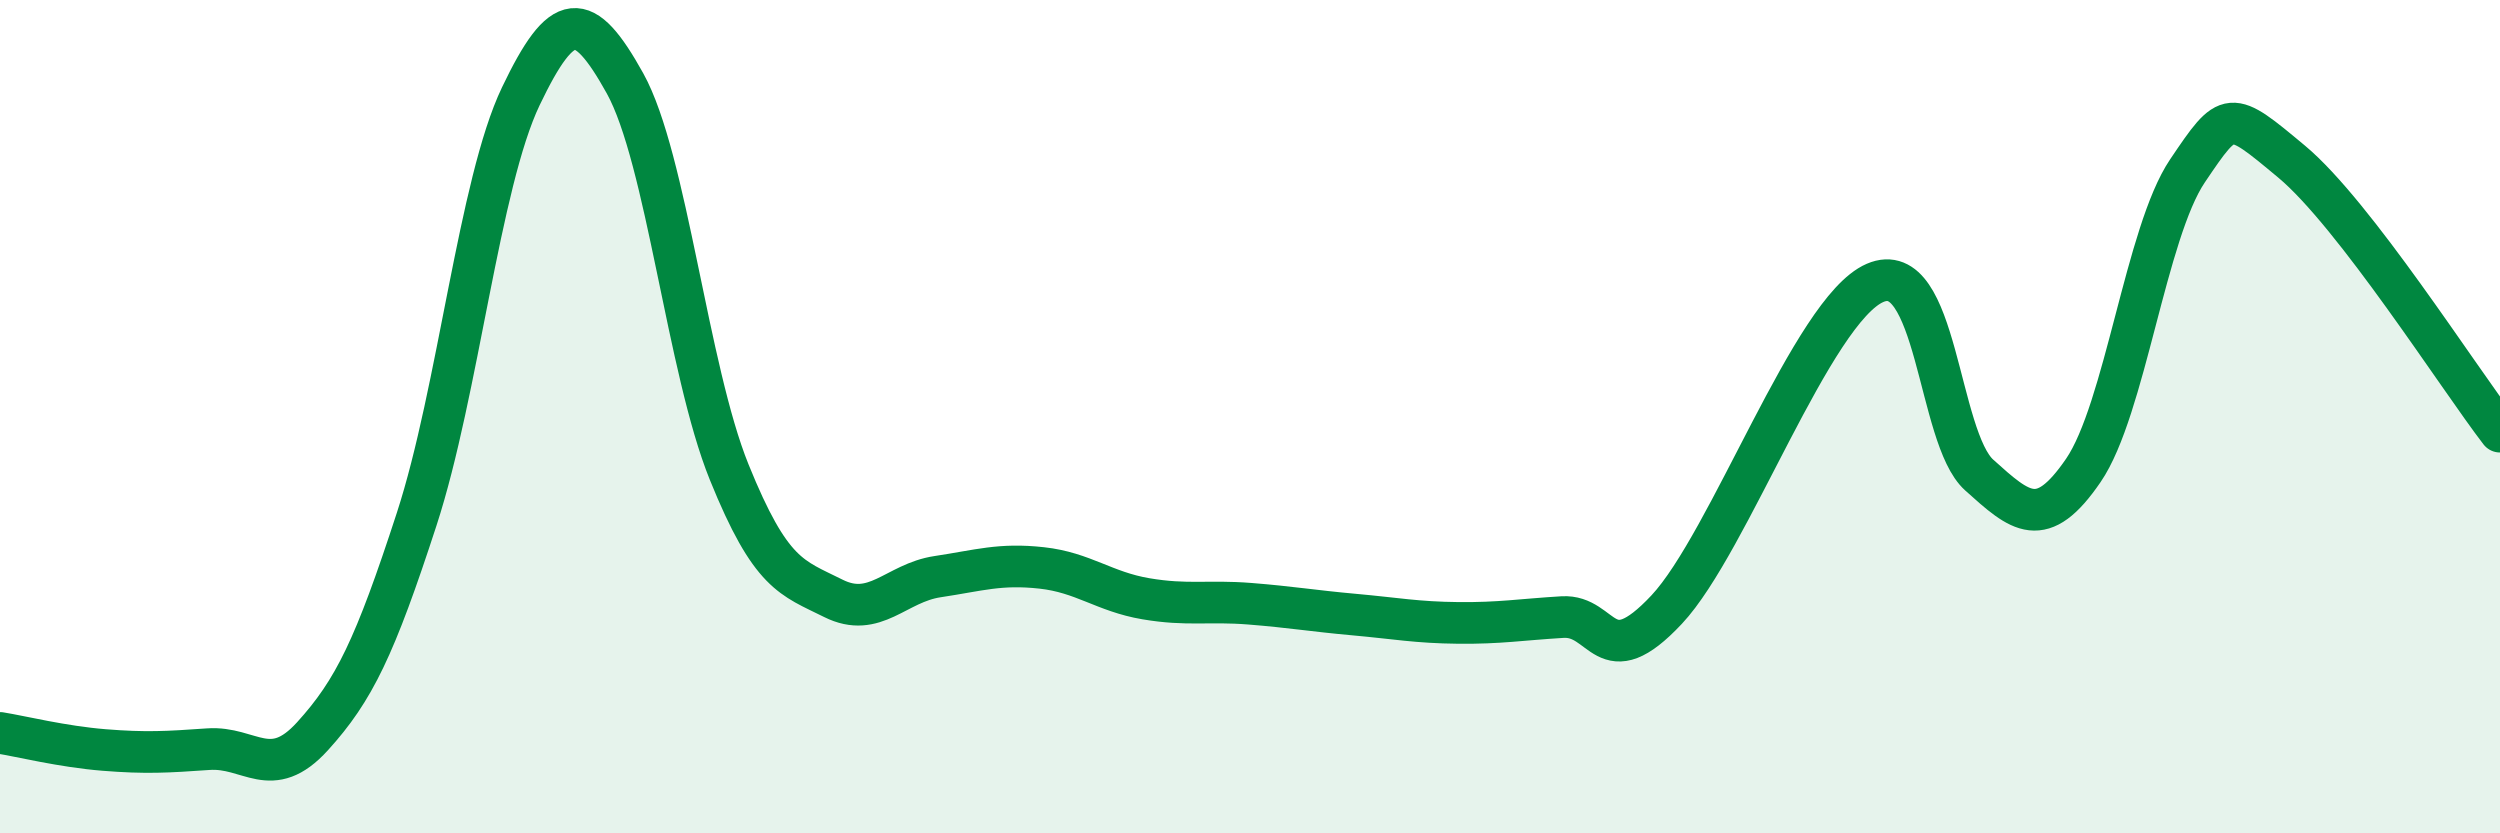
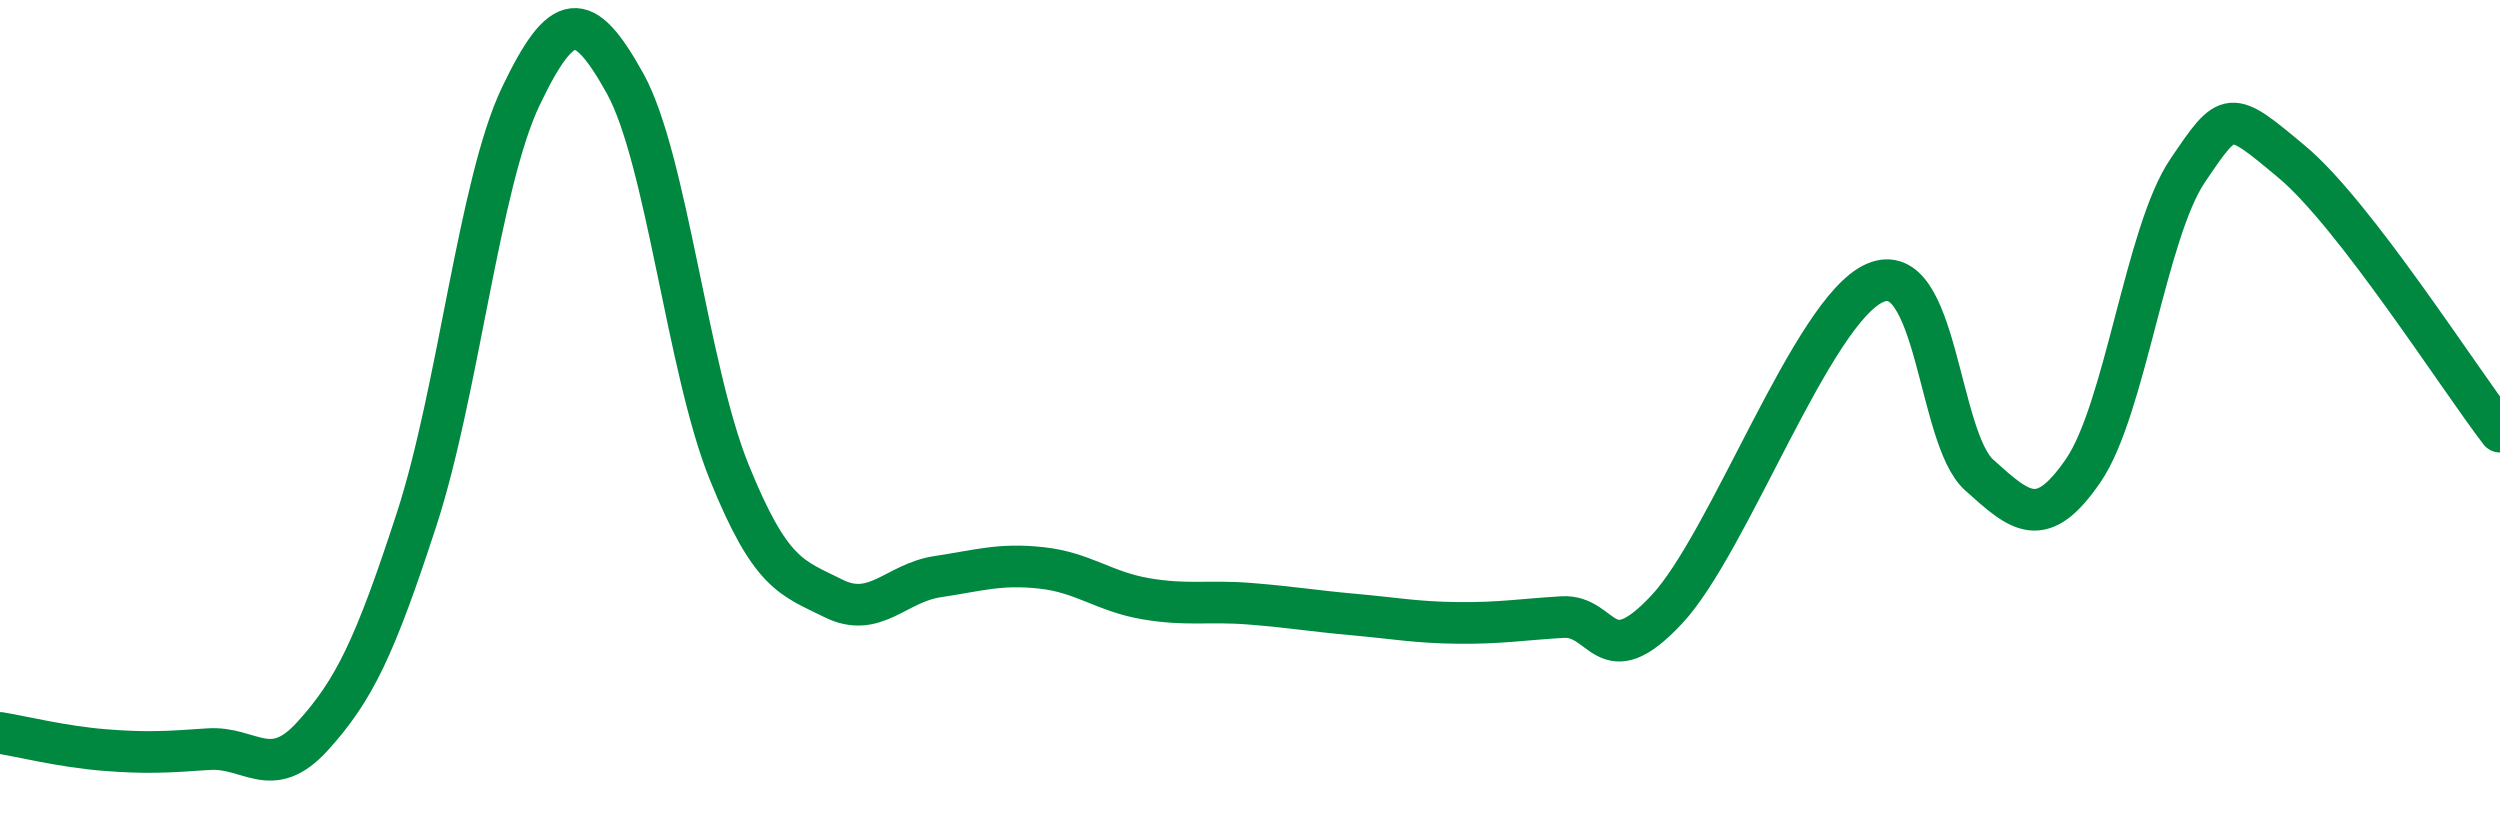
<svg xmlns="http://www.w3.org/2000/svg" width="60" height="20" viewBox="0 0 60 20">
-   <path d="M 0,17.59 C 0.5,17.67 1.5,17.92 2.5,18 C 3.5,18.08 4,18.05 5,17.98 C 6,17.91 6.5,18.77 7.5,17.67 C 8.5,16.57 9,15.53 10,12.46 C 11,9.39 11.5,4.4 12.5,2.31 C 13.5,0.22 14,0.2 15,2 C 16,3.8 16.5,8.86 17.5,11.33 C 18.5,13.8 19,13.86 20,14.36 C 21,14.86 21.5,13.99 22.5,13.84 C 23.5,13.69 24,13.52 25,13.63 C 26,13.74 26.5,14.2 27.5,14.37 C 28.5,14.54 29,14.41 30,14.49 C 31,14.57 31.5,14.66 32.5,14.75 C 33.5,14.84 34,14.94 35,14.95 C 36,14.96 36.5,14.87 37.5,14.81 C 38.5,14.75 38.5,16.23 40,14.63 C 41.5,13.03 43.5,7.44 45,6.79 C 46.5,6.14 46.5,10.5 47.5,11.4 C 48.5,12.3 49,12.75 50,11.29 C 51,9.83 51.5,5.58 52.5,4.1 C 53.5,2.62 53.5,2.63 55,3.88 C 56.5,5.13 59,9.06 60,10.36L60 20L0 20Z" fill="#008740" opacity="0.1" stroke-linecap="round" stroke-linejoin="round" />
  <path d="M 0,17.59 C 0.5,17.67 1.5,17.92 2.5,18 C 3.5,18.08 4,18.05 5,17.98 C 6,17.91 6.5,18.77 7.5,17.67 C 8.5,16.57 9,15.53 10,12.46 C 11,9.39 11.5,4.4 12.5,2.31 C 13.5,0.22 14,0.2 15,2 C 16,3.8 16.5,8.86 17.5,11.33 C 18.5,13.8 19,13.86 20,14.36 C 21,14.86 21.5,13.99 22.5,13.84 C 23.5,13.69 24,13.52 25,13.63 C 26,13.74 26.5,14.2 27.5,14.37 C 28.5,14.54 29,14.41 30,14.49 C 31,14.57 31.5,14.66 32.5,14.75 C 33.5,14.84 34,14.94 35,14.95 C 36,14.96 36.5,14.87 37.5,14.81 C 38.5,14.75 38.5,16.23 40,14.63 C 41.5,13.03 43.5,7.44 45,6.79 C 46.5,6.14 46.5,10.5 47.5,11.4 C 48.5,12.3 49,12.75 50,11.29 C 51,9.83 51.5,5.58 52.5,4.1 C 53.5,2.62 53.5,2.63 55,3.88 C 56.5,5.13 59,9.06 60,10.36" stroke="#008740" stroke-width="1" fill="none" stroke-linecap="round" stroke-linejoin="round" />
</svg>